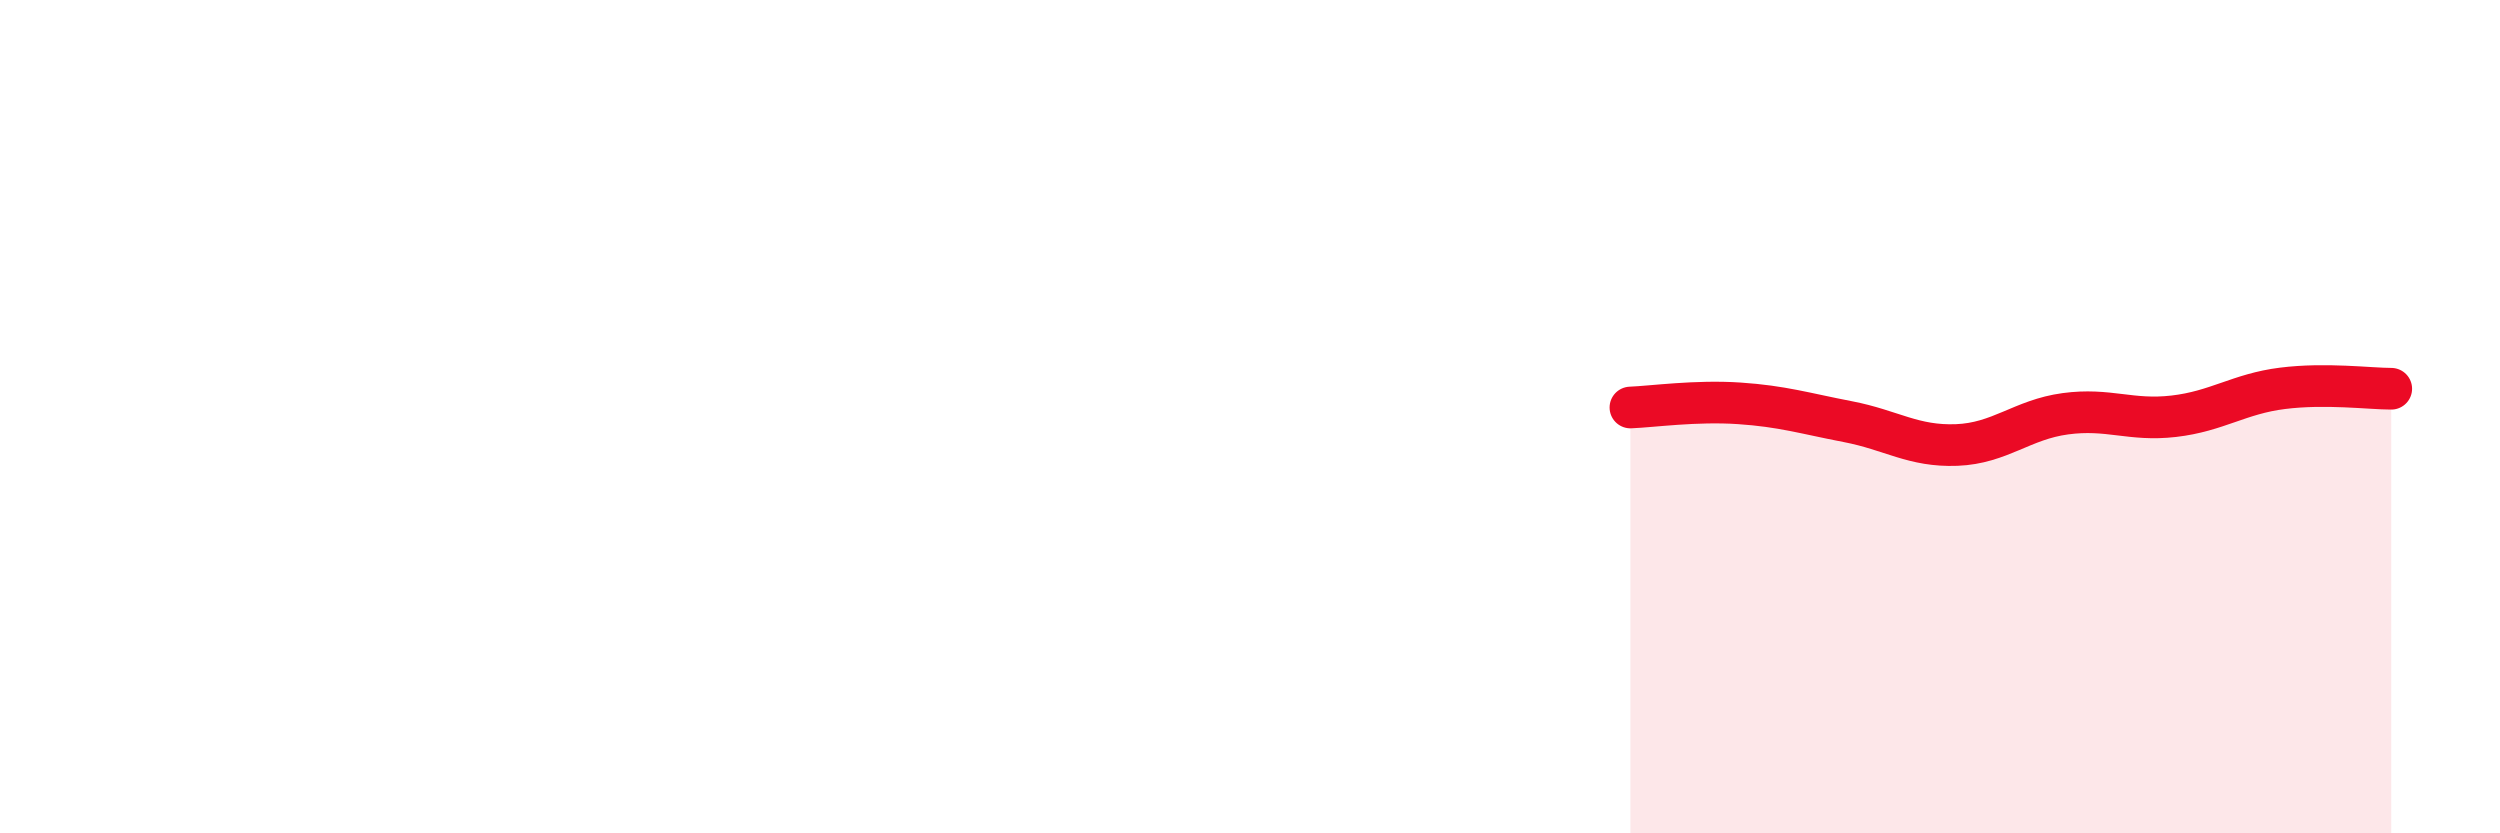
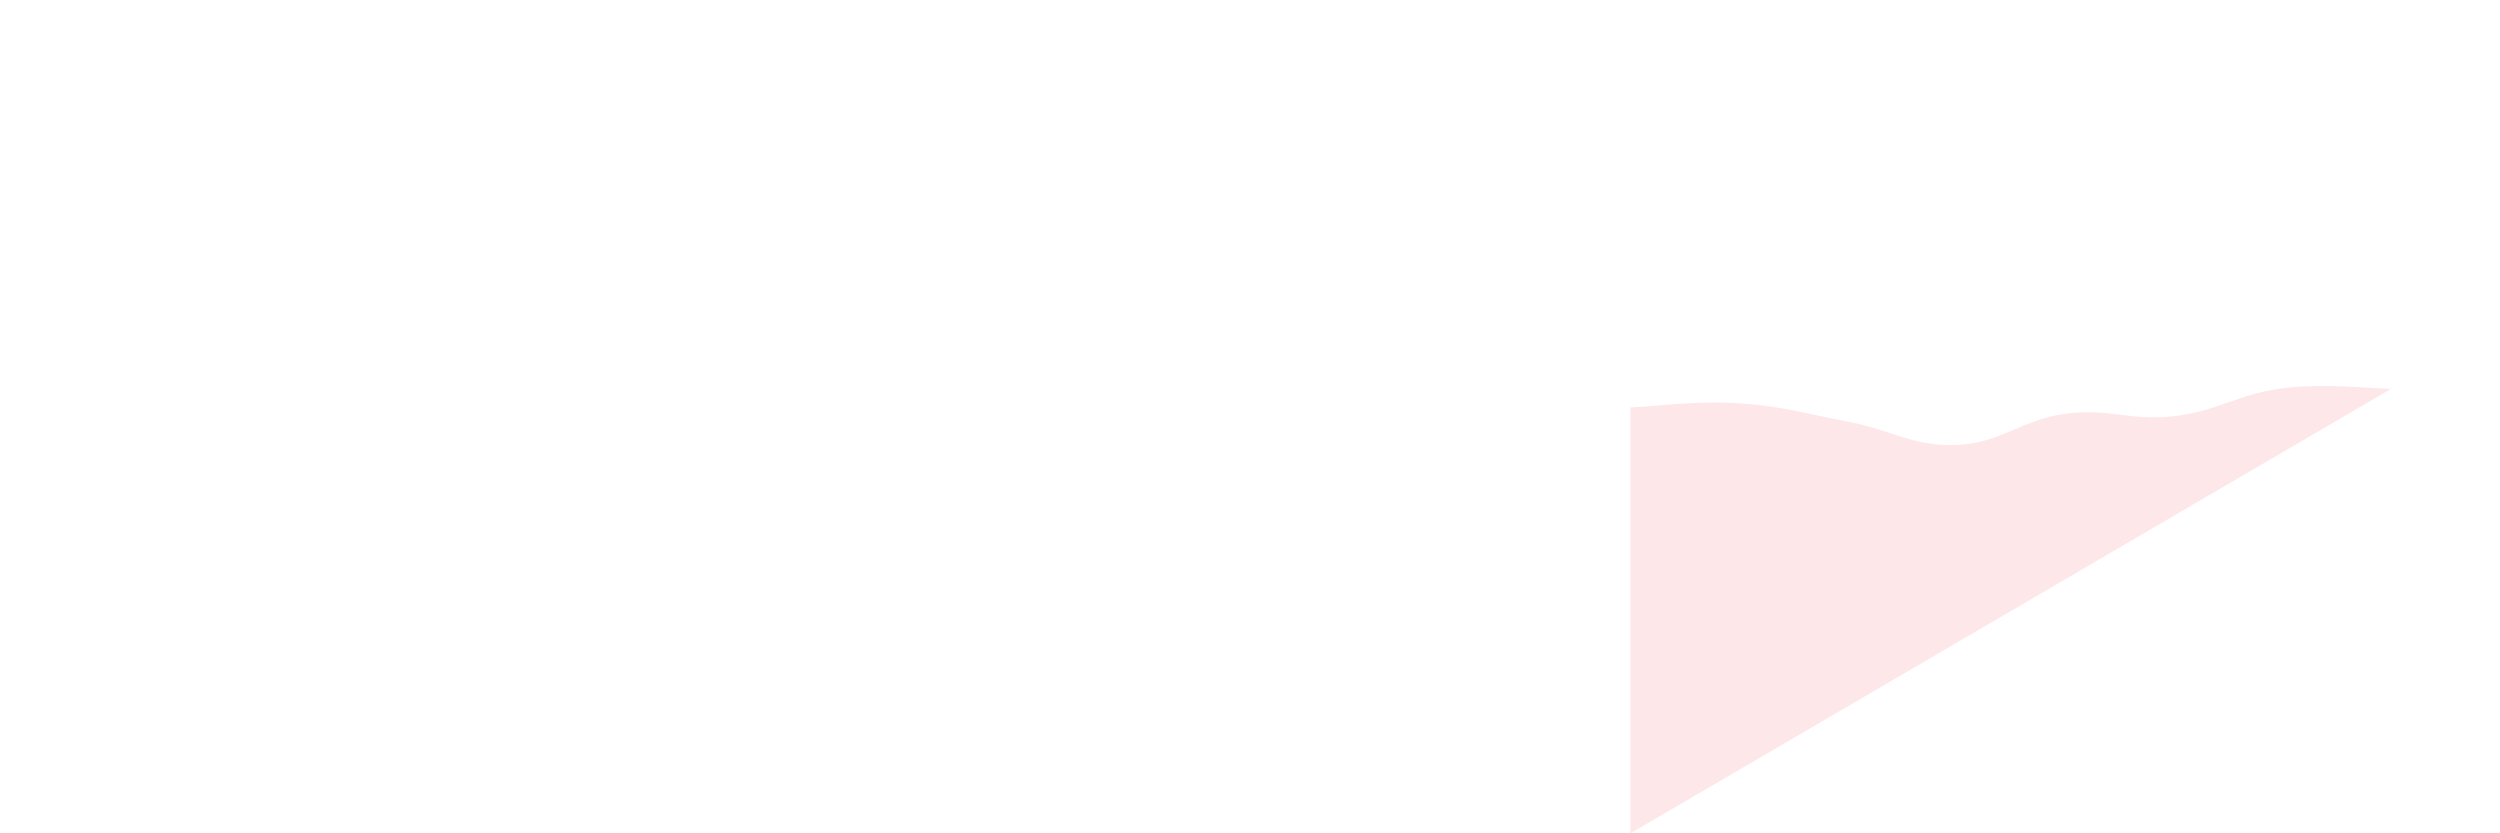
<svg xmlns="http://www.w3.org/2000/svg" width="60" height="20" viewBox="0 0 60 20">
-   <path d="M 39.13,9.78 C 39.65,9.76 40.7,9.61 41.74,9.68 C 42.78,9.75 43.31,9.92 44.35,10.12 C 45.39,10.32 45.92,10.72 46.96,10.68 C 48,10.64 48.53,10.07 49.57,9.93 C 50.61,9.79 51.13,10.11 52.17,9.99 C 53.21,9.87 53.74,9.45 54.78,9.32 C 55.82,9.19 56.87,9.33 57.39,9.33L57.39 20L39.13 20Z" fill="#EB0A25" opacity="0.1" stroke-linecap="round" stroke-linejoin="round" />
-   <path d="M 39.13,9.78 C 39.65,9.76 40.7,9.61 41.74,9.68 C 42.78,9.75 43.31,9.92 44.35,10.12 C 45.39,10.32 45.92,10.72 46.96,10.68 C 48,10.64 48.53,10.07 49.57,9.93 C 50.61,9.79 51.13,10.11 52.17,9.99 C 53.21,9.87 53.74,9.45 54.78,9.32 C 55.82,9.19 56.87,9.33 57.39,9.33" stroke="#EB0A25" stroke-width="1" fill="none" stroke-linecap="round" stroke-linejoin="round" />
+   <path d="M 39.13,9.78 C 39.65,9.76 40.7,9.61 41.74,9.68 C 42.78,9.75 43.31,9.92 44.35,10.12 C 45.39,10.32 45.92,10.72 46.96,10.68 C 48,10.64 48.53,10.07 49.57,9.93 C 50.61,9.79 51.13,10.11 52.17,9.99 C 53.21,9.87 53.74,9.45 54.78,9.32 C 55.82,9.19 56.87,9.33 57.39,9.33L39.13 20Z" fill="#EB0A25" opacity="0.1" stroke-linecap="round" stroke-linejoin="round" />
</svg>